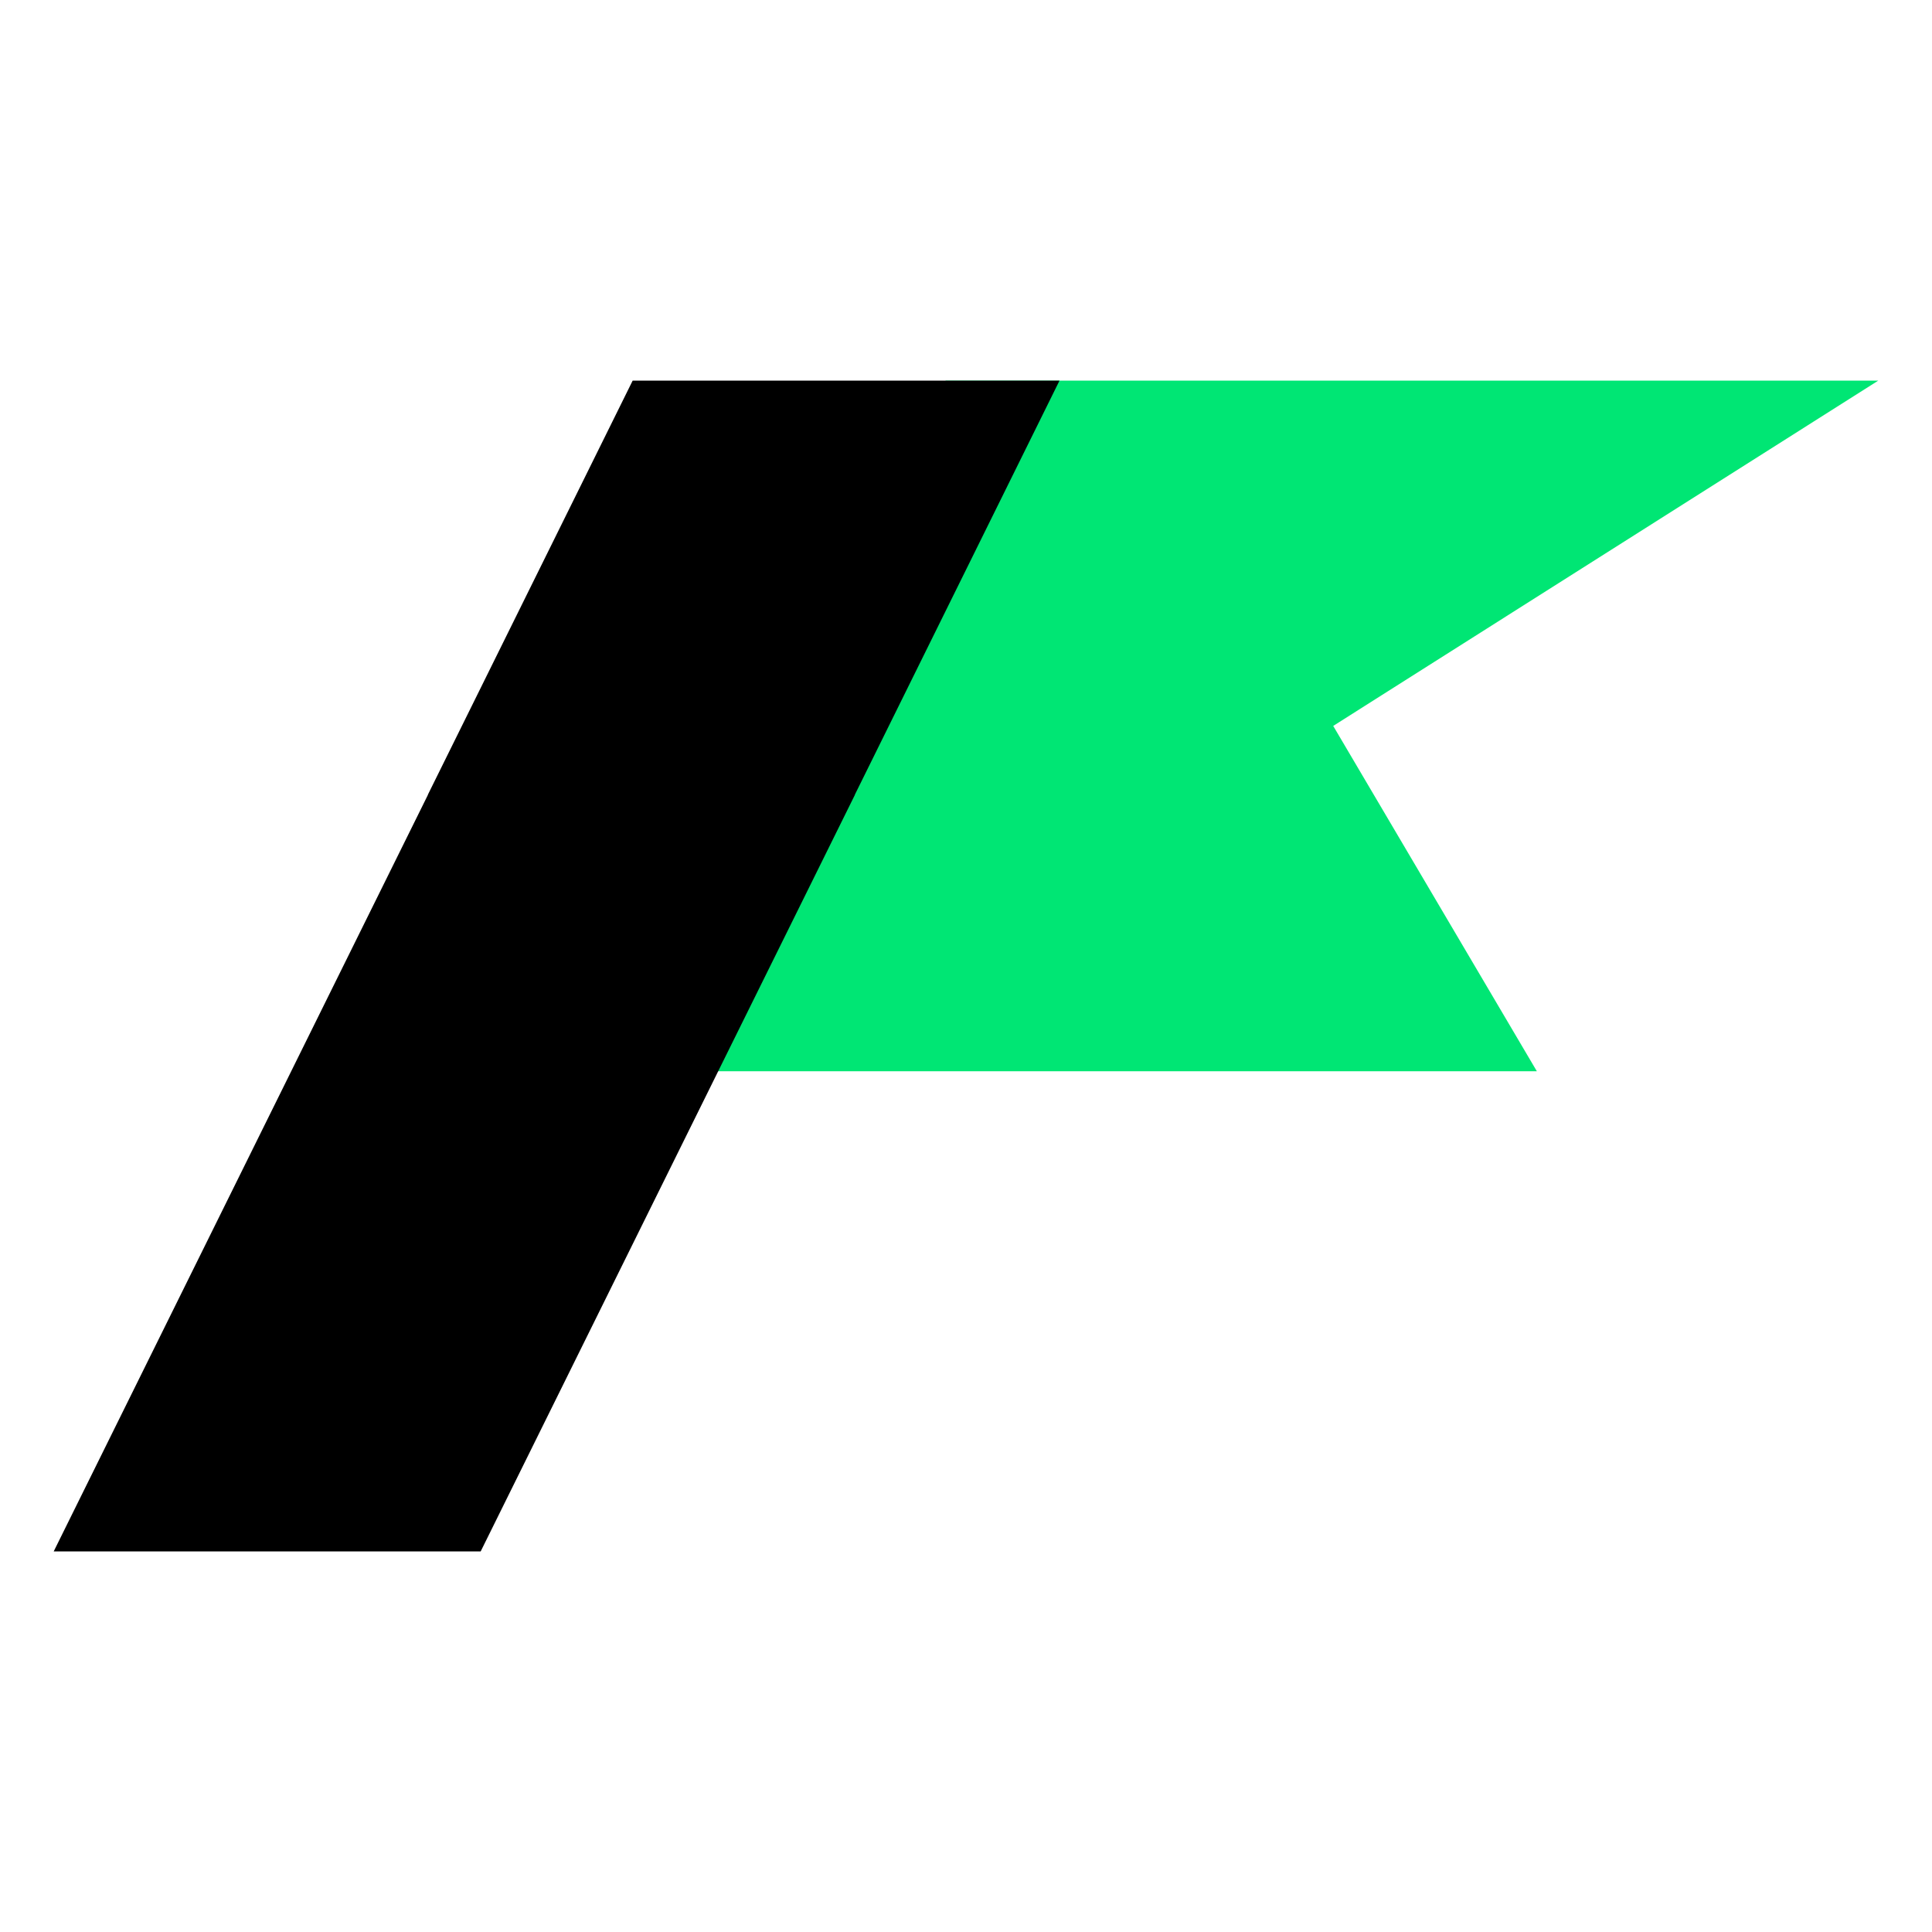
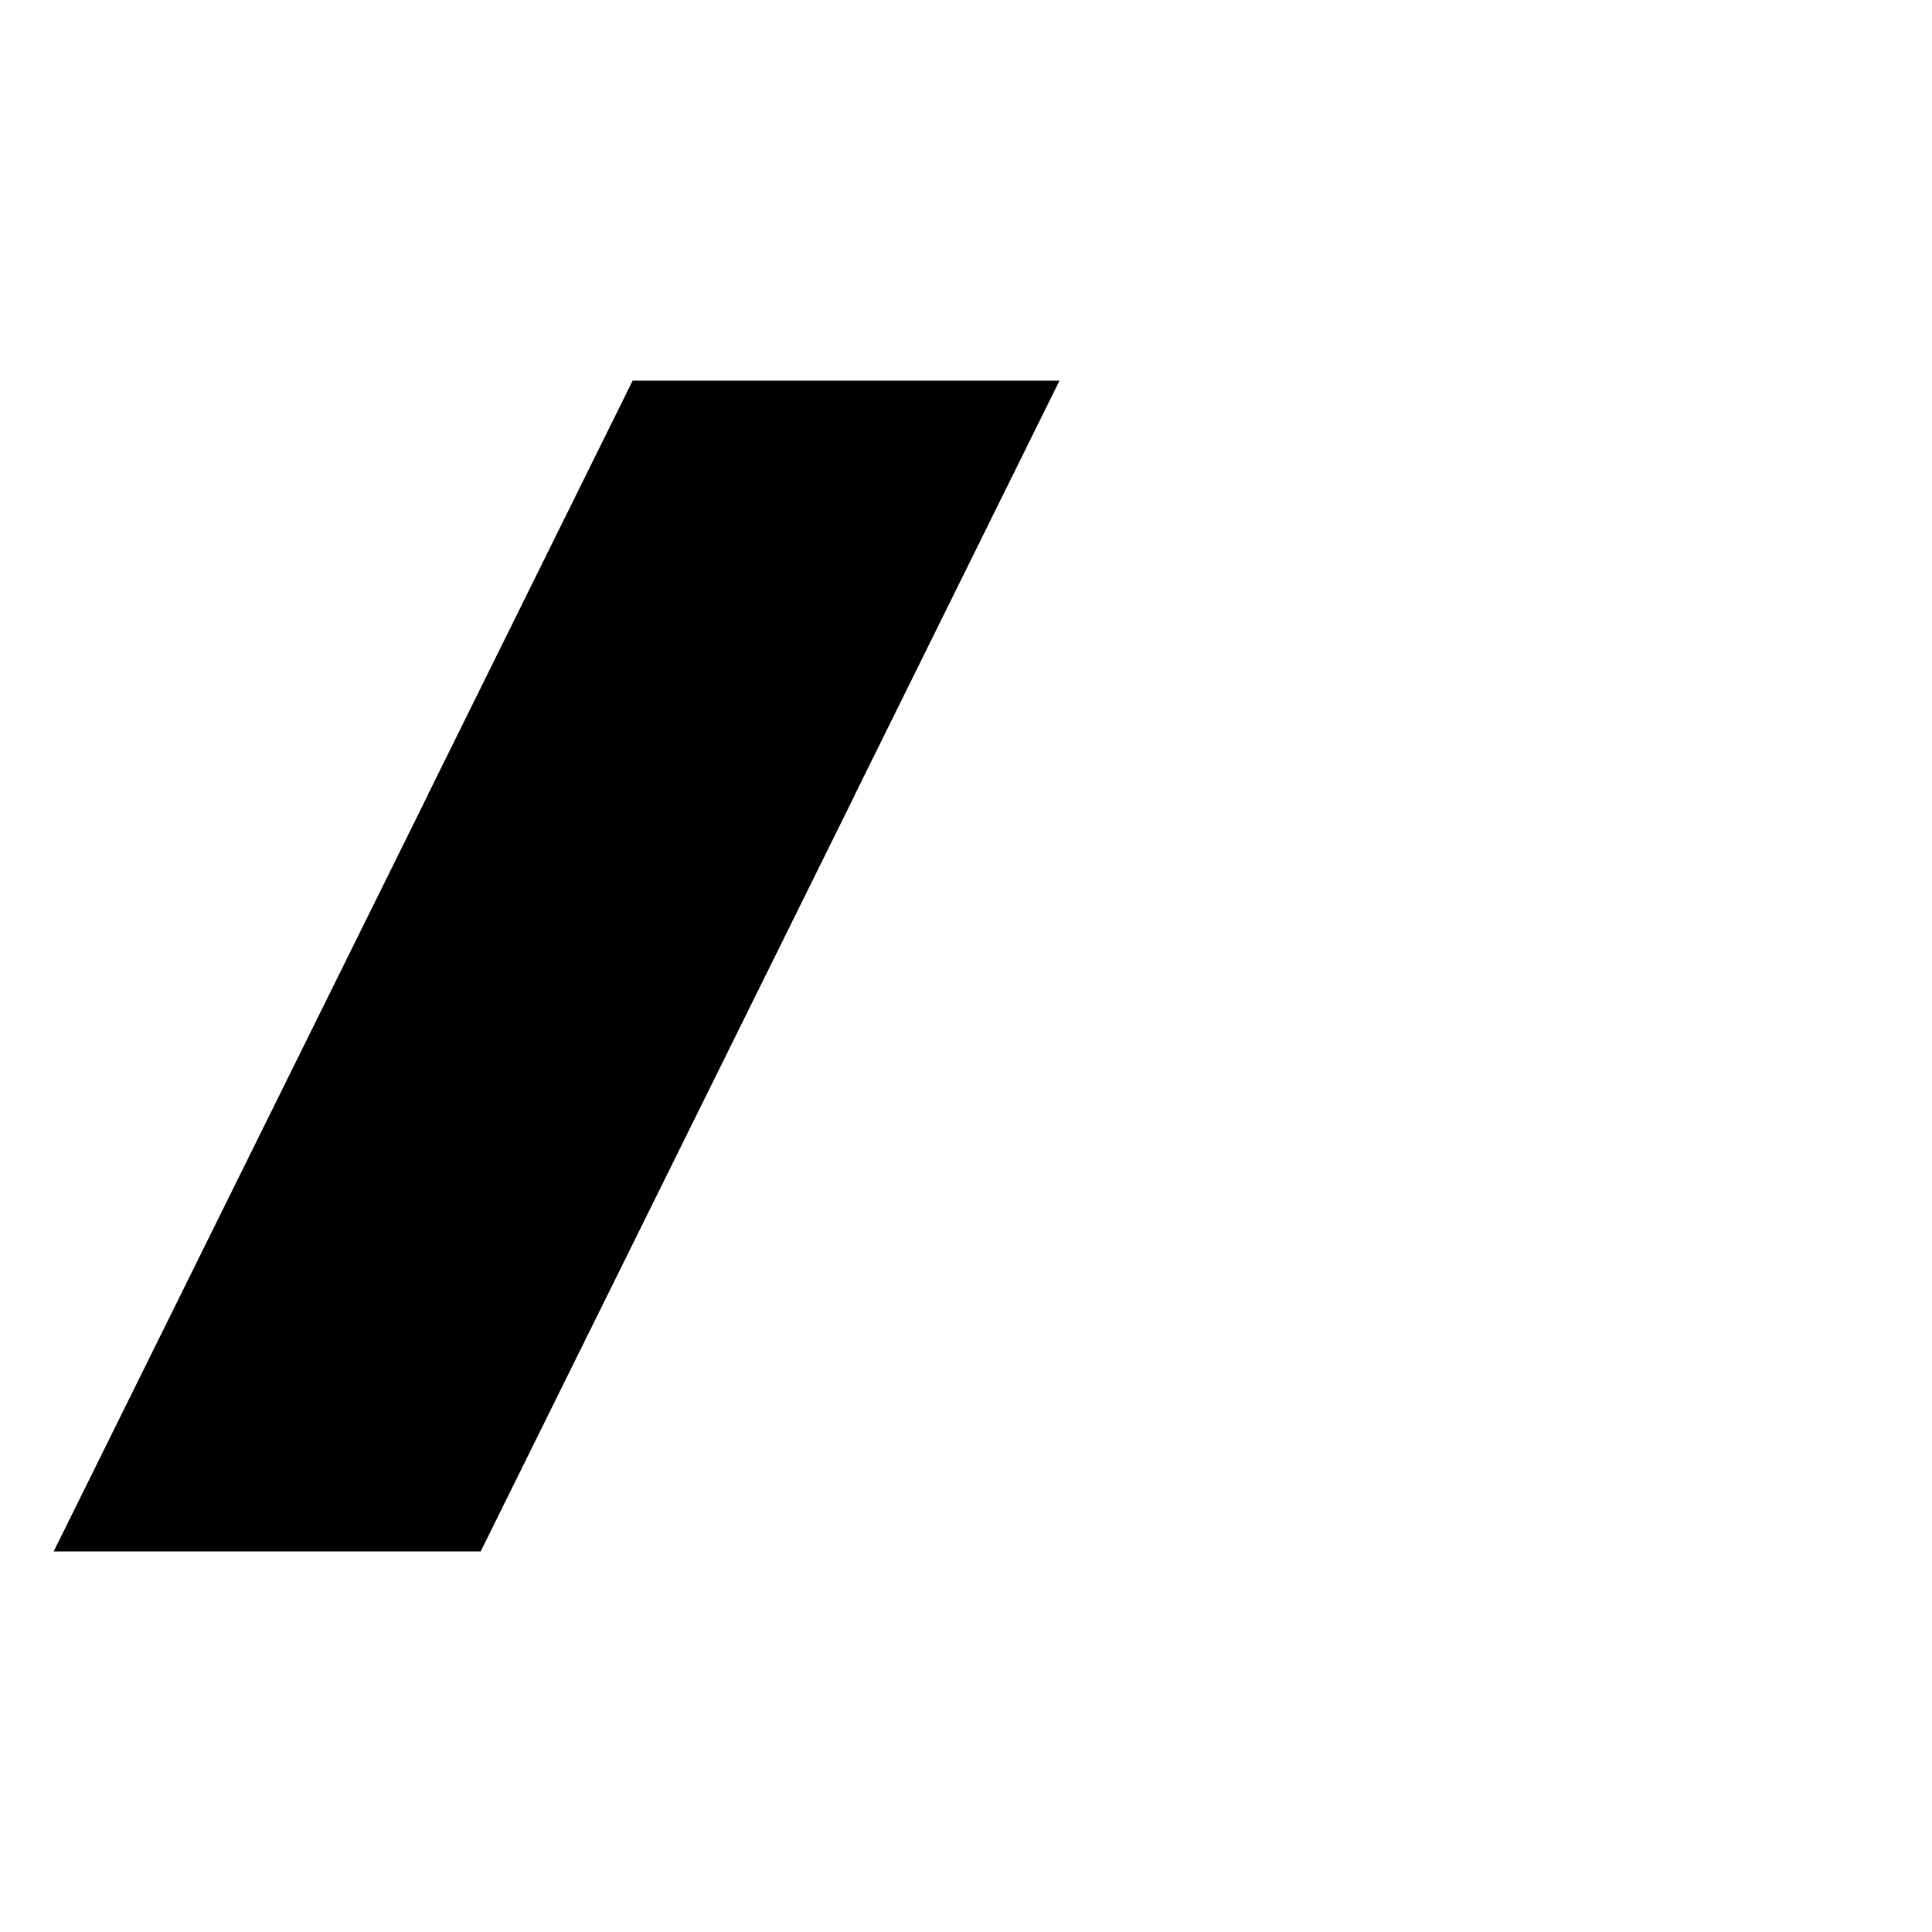
<svg xmlns="http://www.w3.org/2000/svg" id="b" width="150" height="150" viewBox="0 0 150 150">
-   <polygon points="46.91 83.17 119.32 83.17 103.51 56.36 145.83 29.55 73.42 29.55 57.52 61.7 57.53 61.7 46.91 83.17" fill="#00e674" stroke-width="0" />
  <polygon points="82.26 29.55 49.12 29.55 33.22 61.7 33.23 61.7 4.17 120.45 37.32 120.45 66.38 61.7 66.37 61.7 82.26 29.55" stroke-width="0" />
</svg>